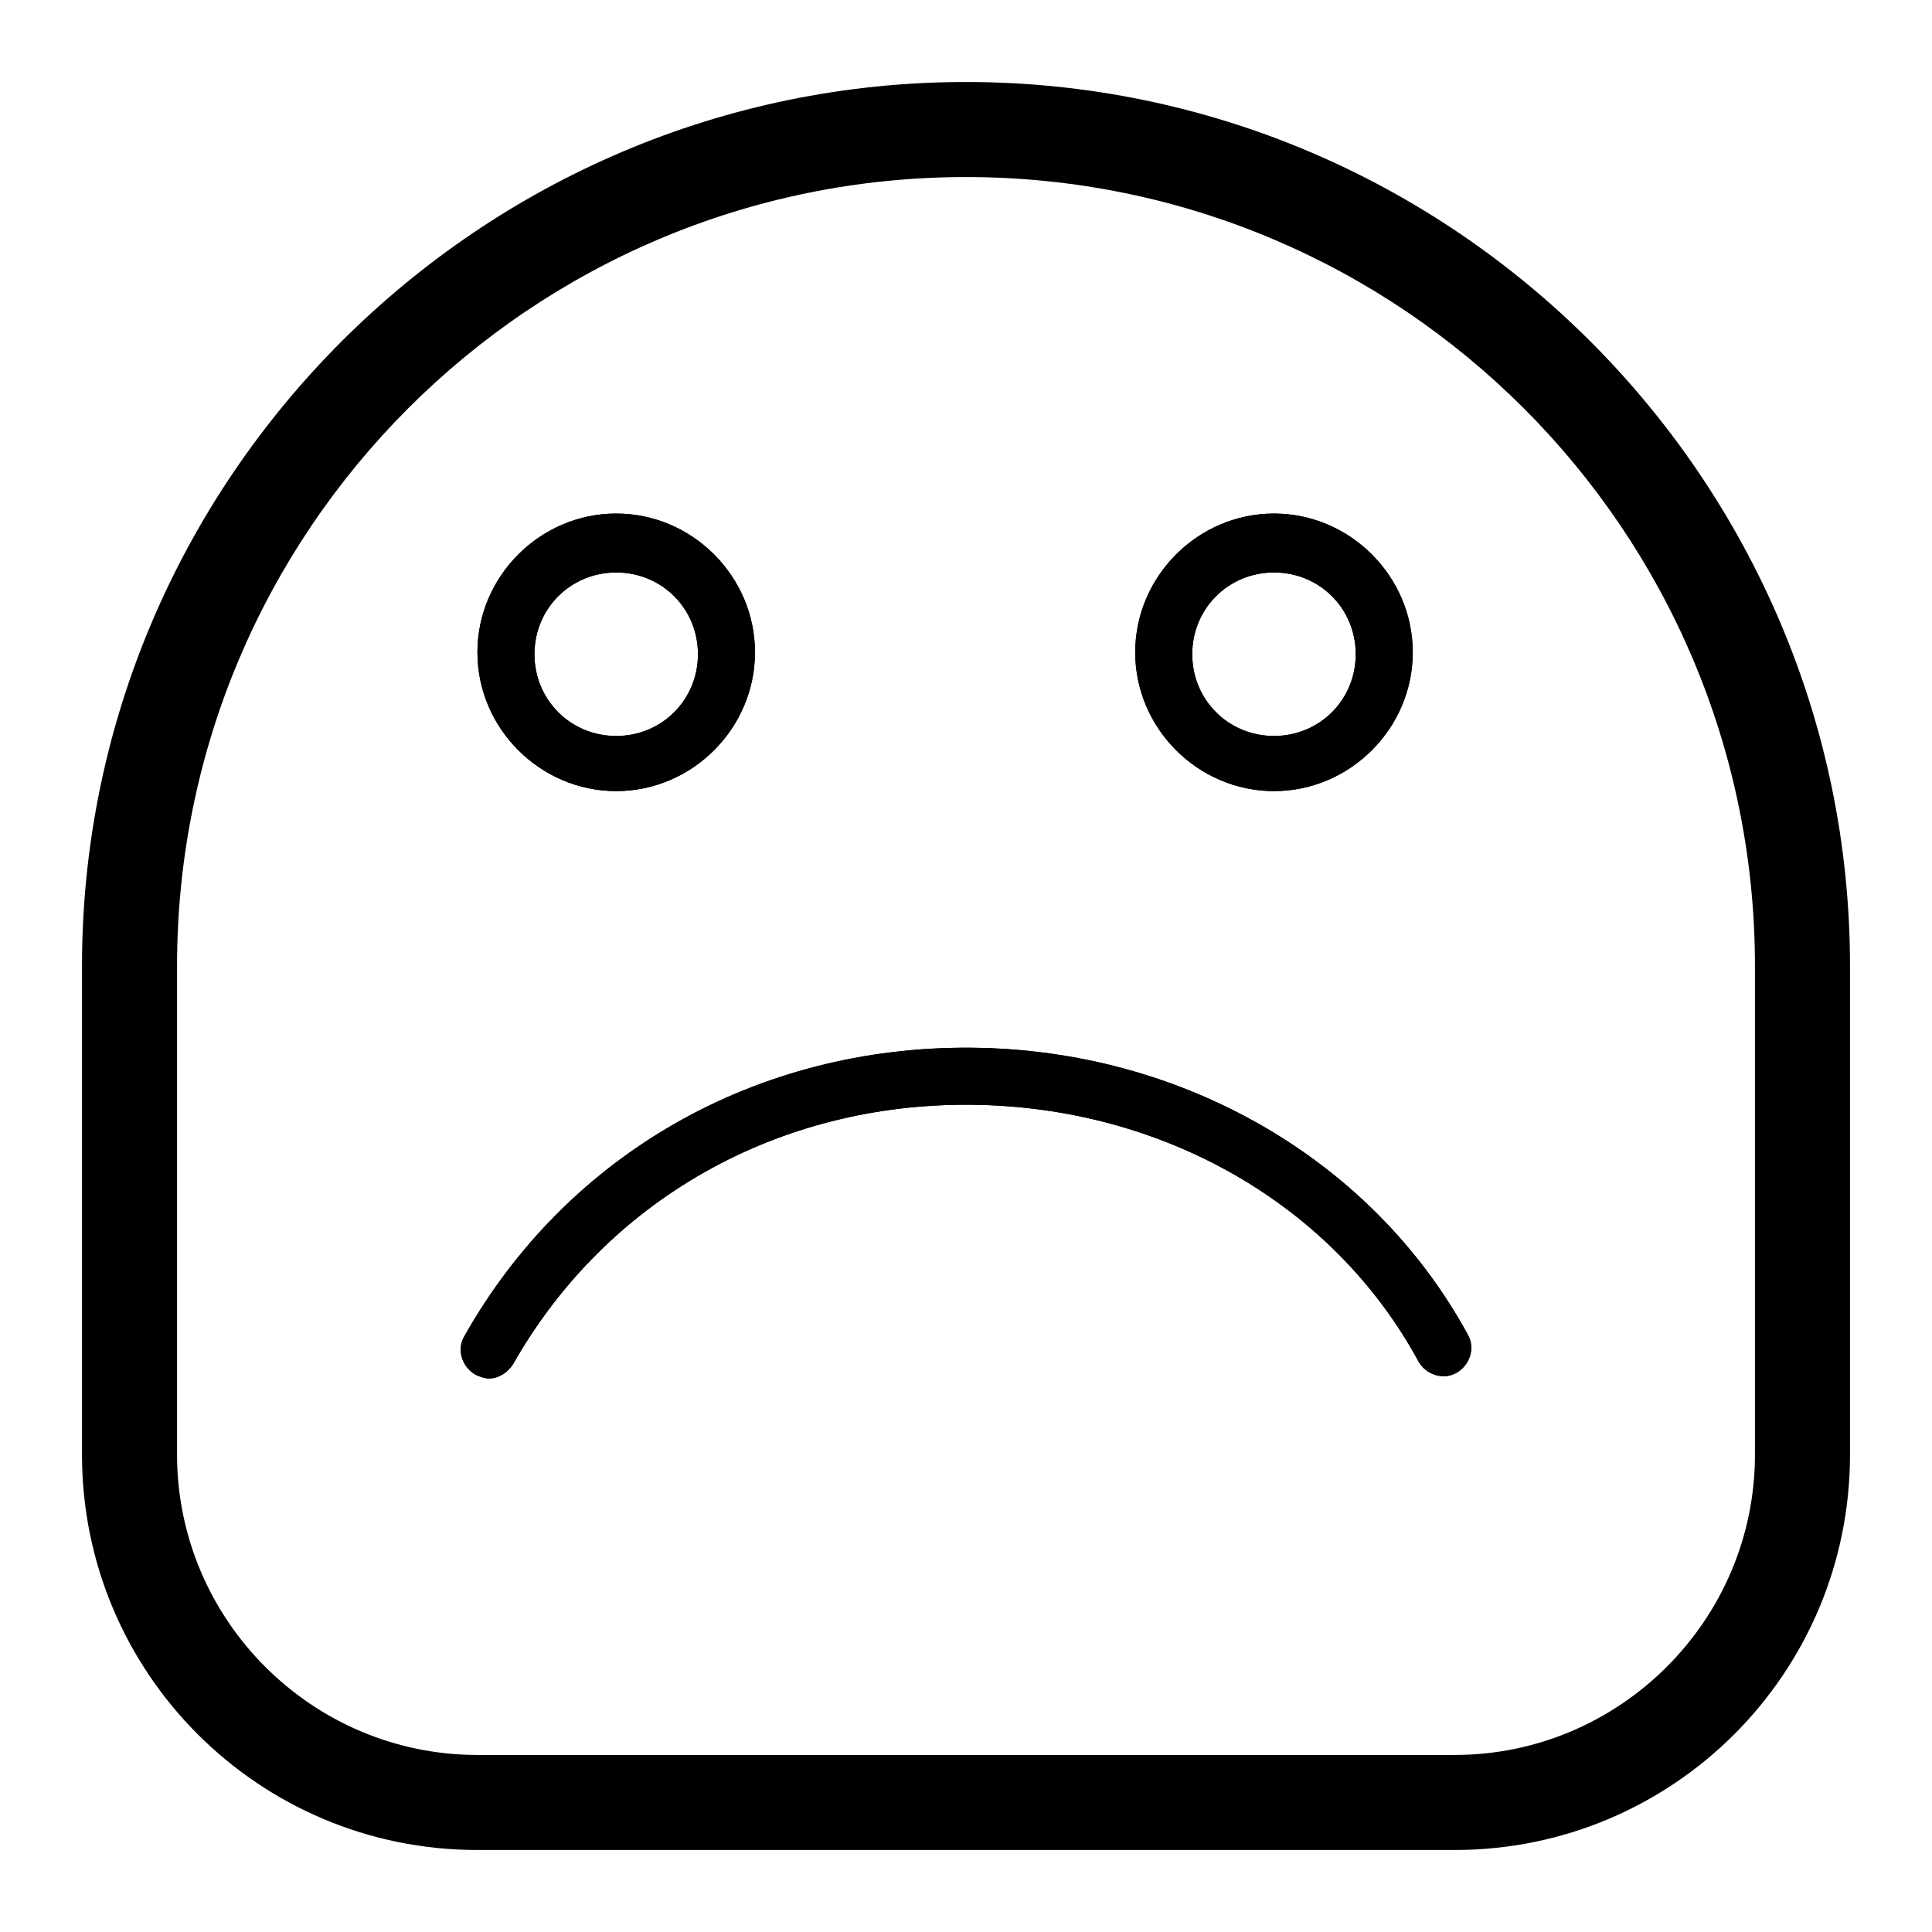
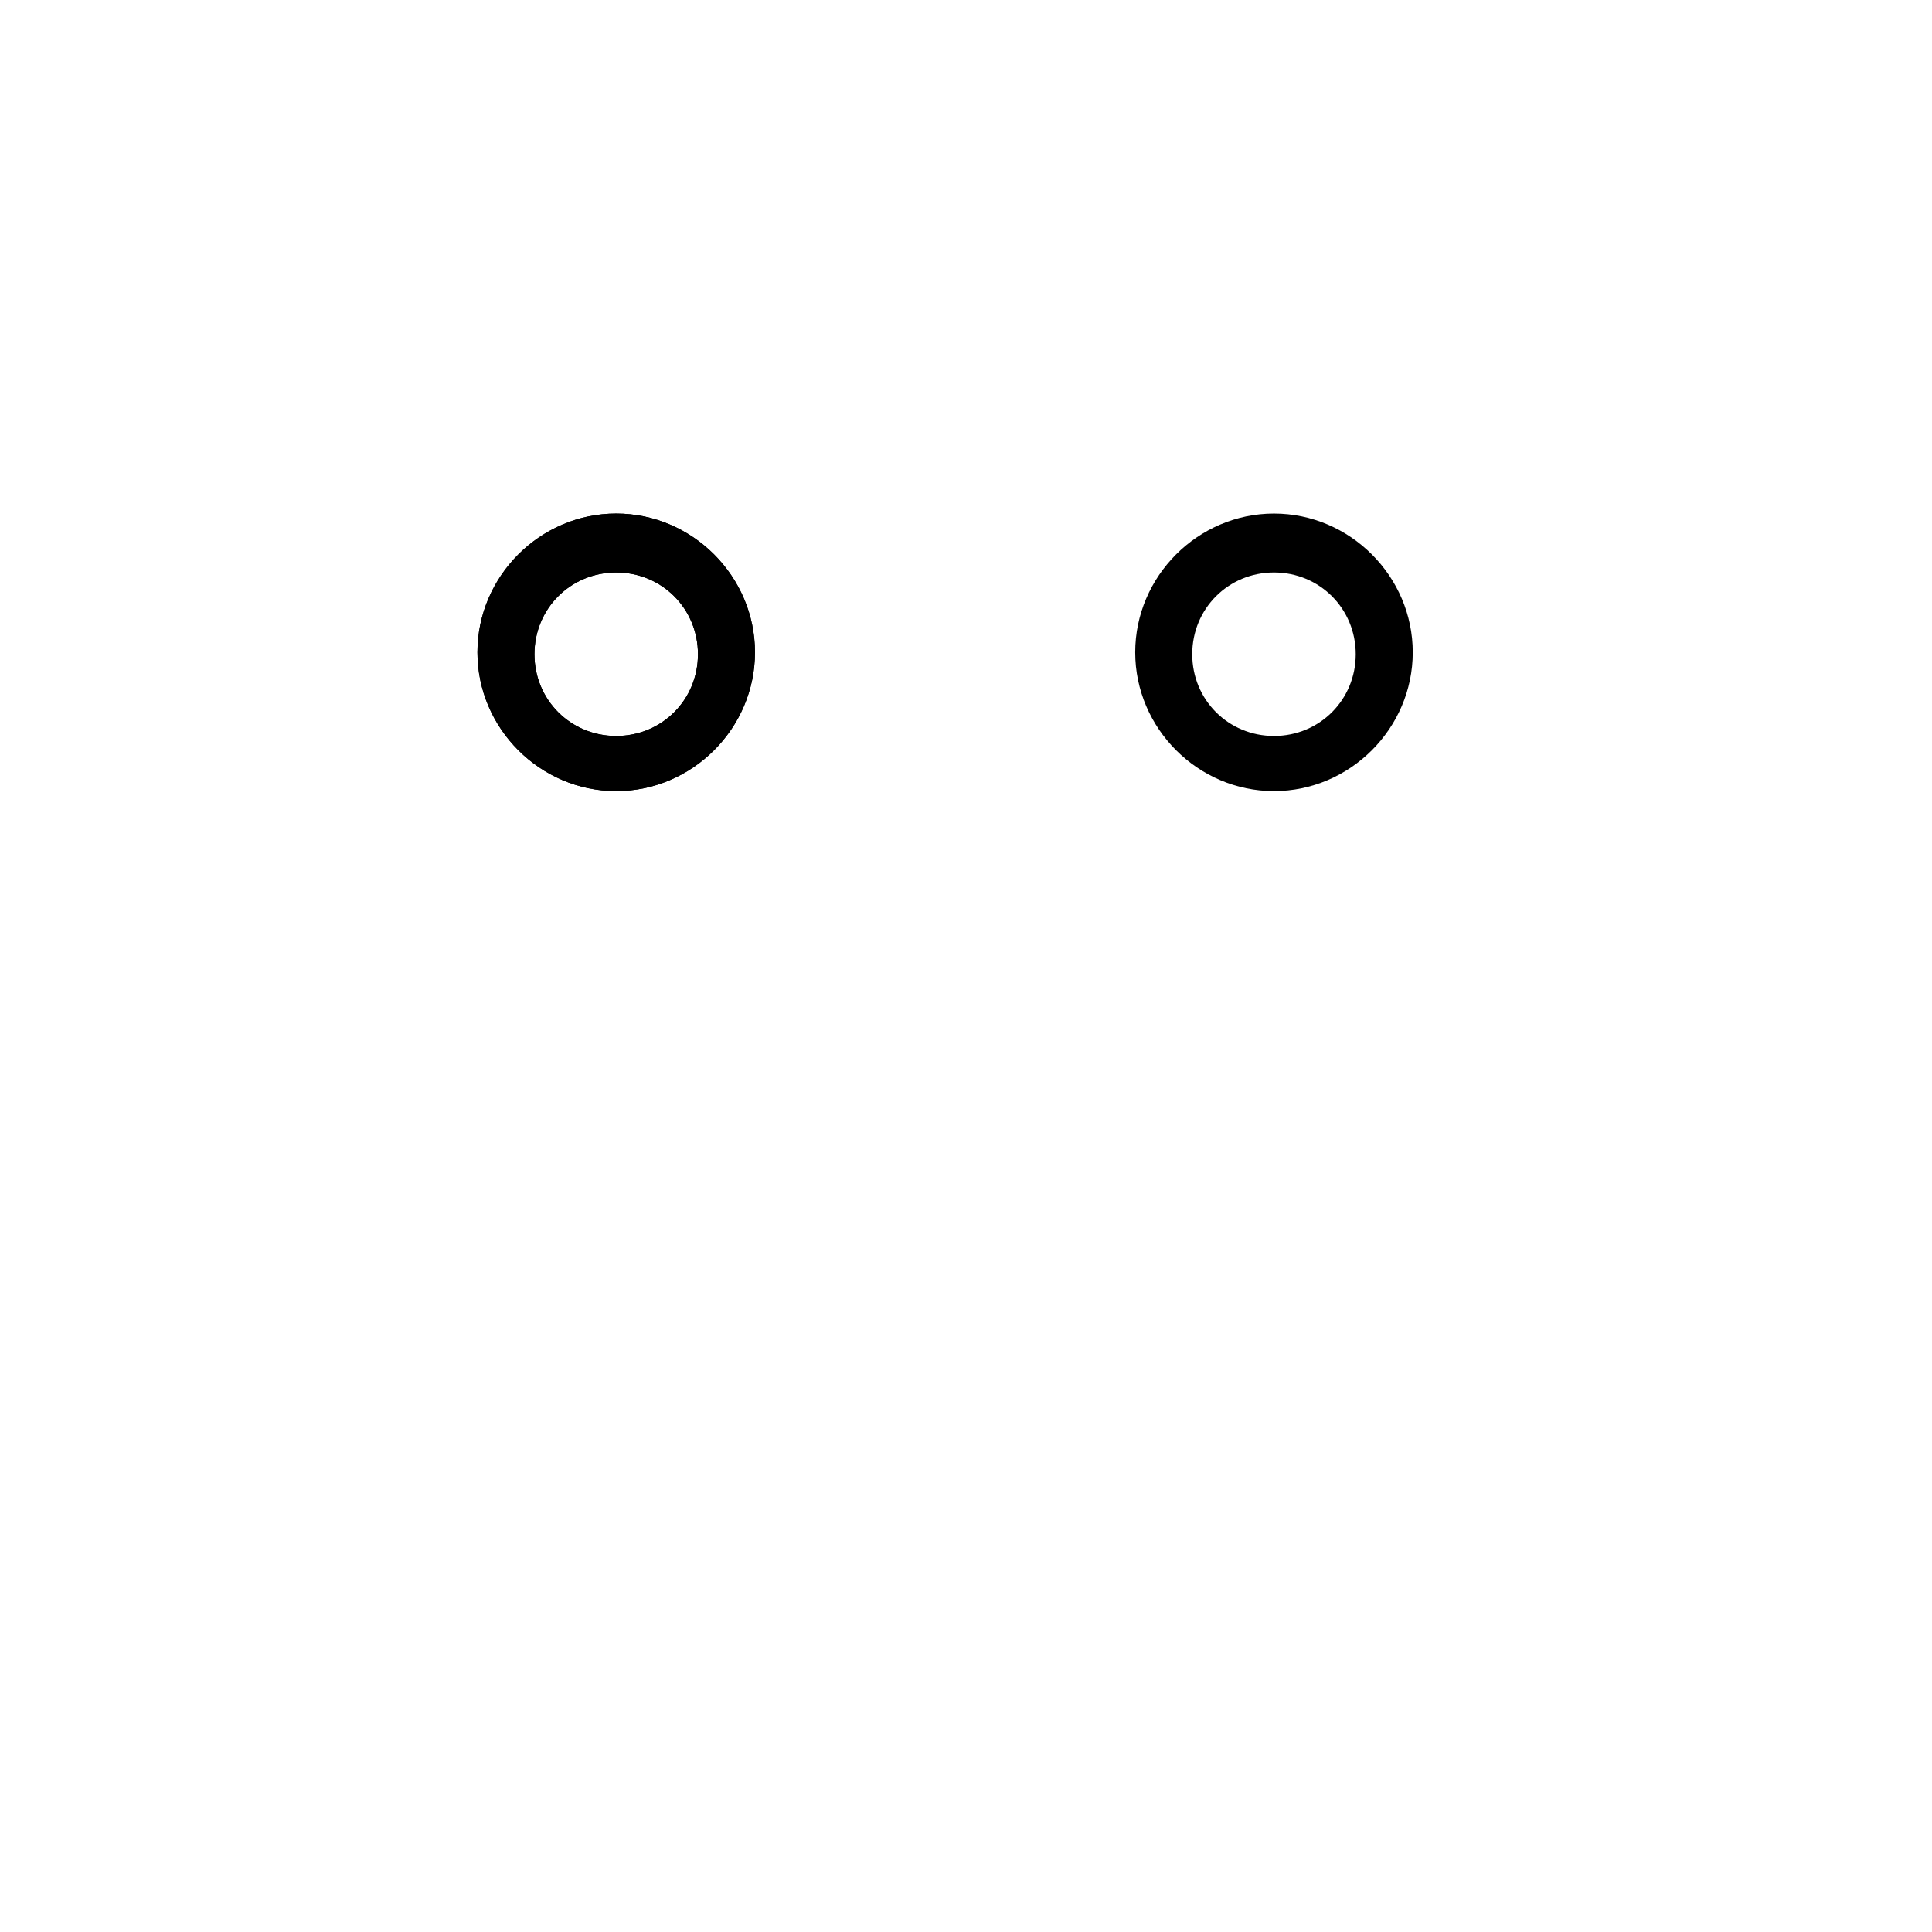
<svg xmlns="http://www.w3.org/2000/svg" fill="#000000" width="800px" height="800px" version="1.1" viewBox="144 144 512 512">
  <g>
-     <path d="m273.54 509.32c-1.008 0-2.519-0.504-3.527-1.008-3.527-2.016-5.039-6.551-3.023-10.078 27.207-48.363 77.586-77.078 134.52-76.574 55.922 0.504 106.3 29.727 131.5 76.074 2.016 3.527 0.504 8.062-3.023 10.078s-8.062 0.504-10.078-3.023c-22.672-41.816-68.016-67.512-118.39-68.016-51.387-0.504-96.73 25.191-121.42 68.52-1.512 2.516-4.031 4.027-6.551 4.027z" />
+     <path d="m307.3 353.65c-20.152 0-36.777-16.625-36.777-36.777s16.625-36.777 36.777-36.777 36.777 16.625 36.777 36.777-16.625 36.777-36.777 36.777zm0-57.938c-12.09 0-21.664 9.574-21.664 21.664s9.574 21.664 21.664 21.664 21.664-9.574 21.664-21.664c0-12.094-9.57-21.664-21.664-21.664z" />
    <path d="m307.3 353.65c-20.152 0-36.777-16.625-36.777-36.777s16.625-36.777 36.777-36.777 36.777 16.625 36.777 36.777-16.625 36.777-36.777 36.777zm0-57.938c-12.09 0-21.664 9.574-21.664 21.664s9.574 21.664 21.664 21.664 21.664-9.574 21.664-21.664c0-12.094-9.57-21.664-21.664-21.664z" />
    <path d="m481.62 353.65c-20.152 0-36.777-16.625-36.777-36.777s16.625-36.777 36.777-36.777c20.152 0 36.777 16.625 36.777 36.777s-16.625 36.777-36.777 36.777zm0-57.938c-12.09 0-21.664 9.574-21.664 21.664s9.574 21.664 21.664 21.664c12.09 0 21.664-9.574 21.664-21.664 0-12.094-9.574-21.664-21.664-21.664z" />
-     <path d="m273.54 509.32c-1.008 0-2.519-0.504-3.527-1.008-3.527-2.016-5.039-6.551-3.023-10.078 27.207-48.363 77.586-77.078 134.52-76.574 55.922 0.504 106.3 29.727 131.5 76.074 2.016 3.527 0.504 8.062-3.023 10.078s-8.062 0.504-10.078-3.023c-22.672-41.816-68.016-67.512-118.39-68.016-51.387-0.504-96.73 25.191-121.42 68.52-1.512 2.516-4.031 4.027-6.551 4.027z" />
-     <path d="m307.3 353.65c-20.152 0-36.777-16.625-36.777-36.777s16.625-36.777 36.777-36.777 36.777 16.625 36.777 36.777-16.625 36.777-36.777 36.777zm0-57.938c-12.09 0-21.664 9.574-21.664 21.664s9.574 21.664 21.664 21.664 21.664-9.574 21.664-21.664c0-12.094-9.57-21.664-21.664-21.664z" />
-     <path d="m481.62 353.65c-20.152 0-36.777-16.625-36.777-36.777s16.625-36.777 36.777-36.777c20.152 0 36.777 16.625 36.777 36.777s-16.625 36.777-36.777 36.777zm0-57.938c-12.09 0-21.664 9.574-21.664 21.664s9.574 21.664 21.664 21.664c12.09 0 21.664-9.574 21.664-21.664 0-12.094-9.574-21.664-21.664-21.664z" />
-     <path d="m529.48 634.27h-258.96c-57.938 0-104.79-46.855-104.79-104.79v-129.48c0-128.98 105.3-234.27 234.27-234.27 128.97 0 234.27 105.3 234.27 234.27v129.48c0 57.934-46.855 104.79-104.79 104.79zm-129.48-443.35c-115.38 0-209.08 93.707-209.08 209.08v129.48c0 43.832 35.77 79.602 79.602 79.602h258.96c43.832 0 79.602-35.77 79.602-79.602v-129.48c0-115.38-93.707-209.08-209.08-209.08z" />
  </g>
</svg>